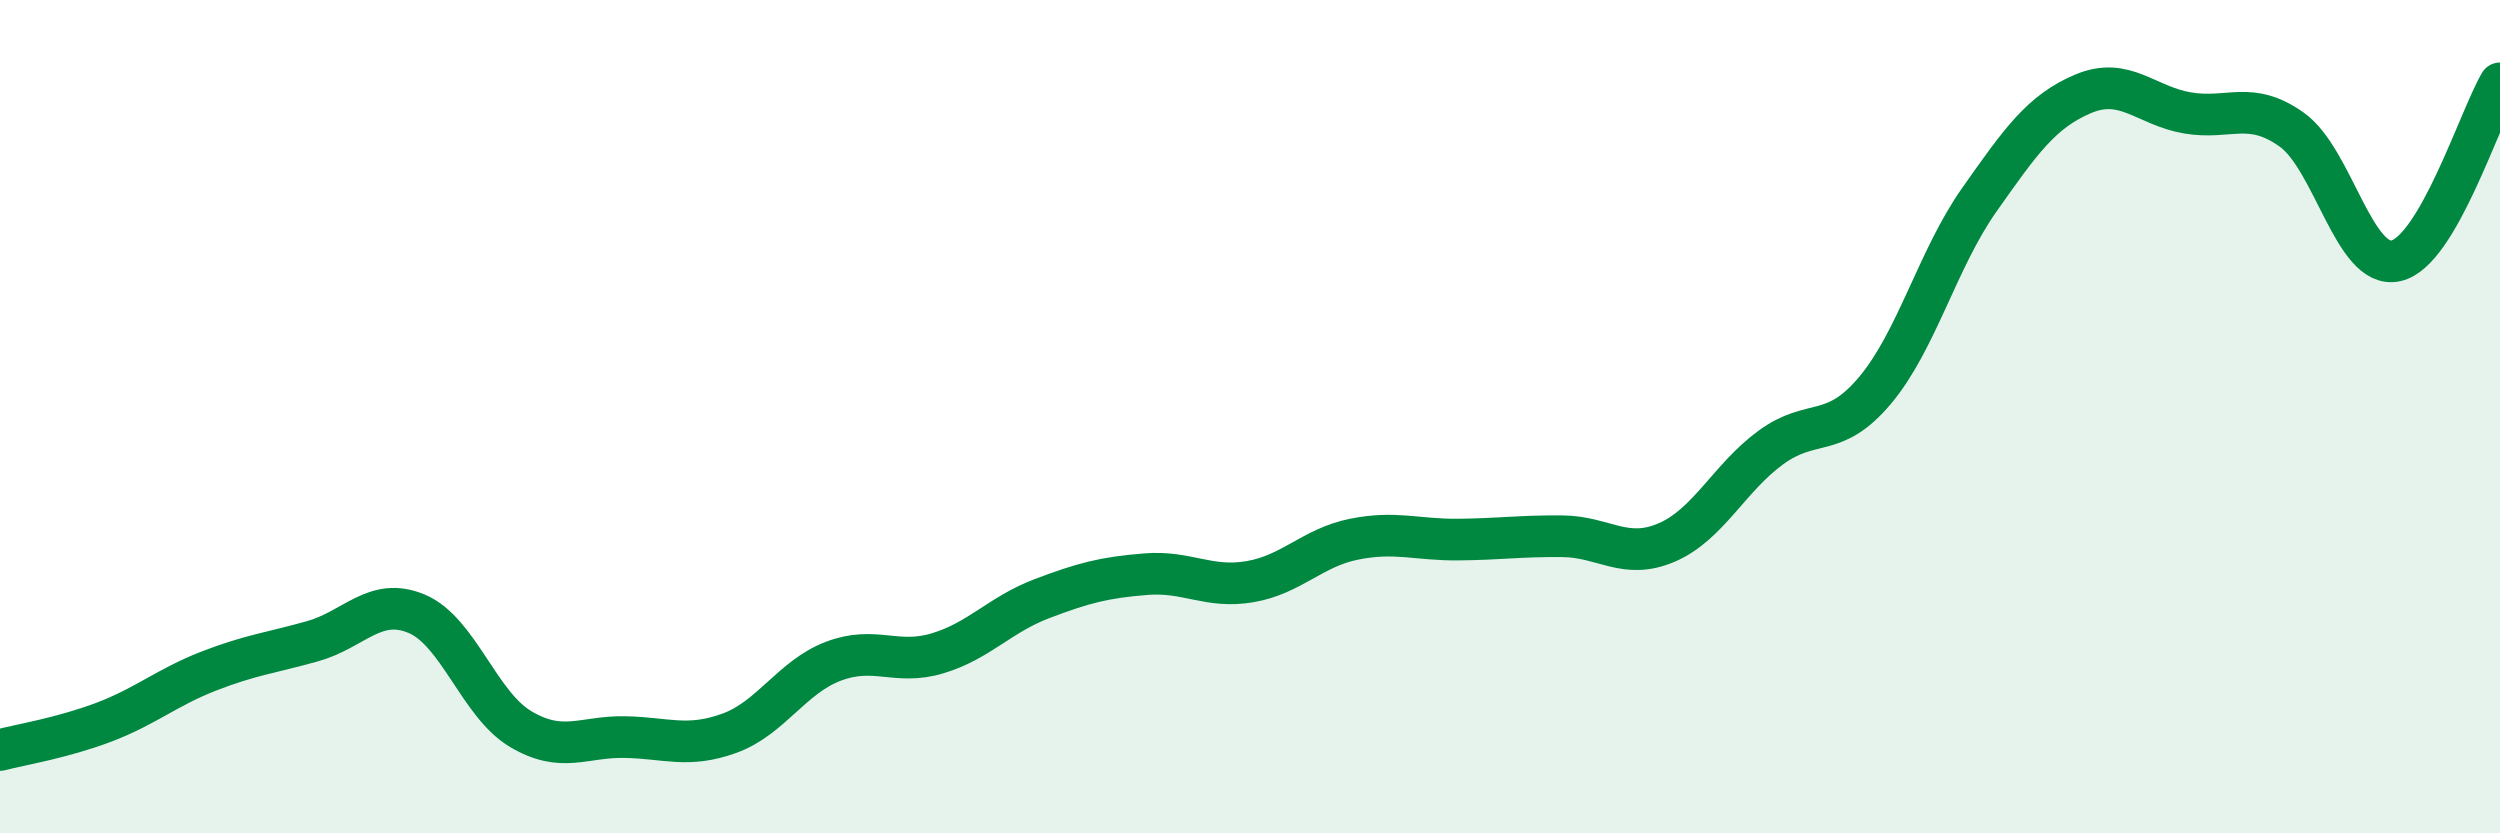
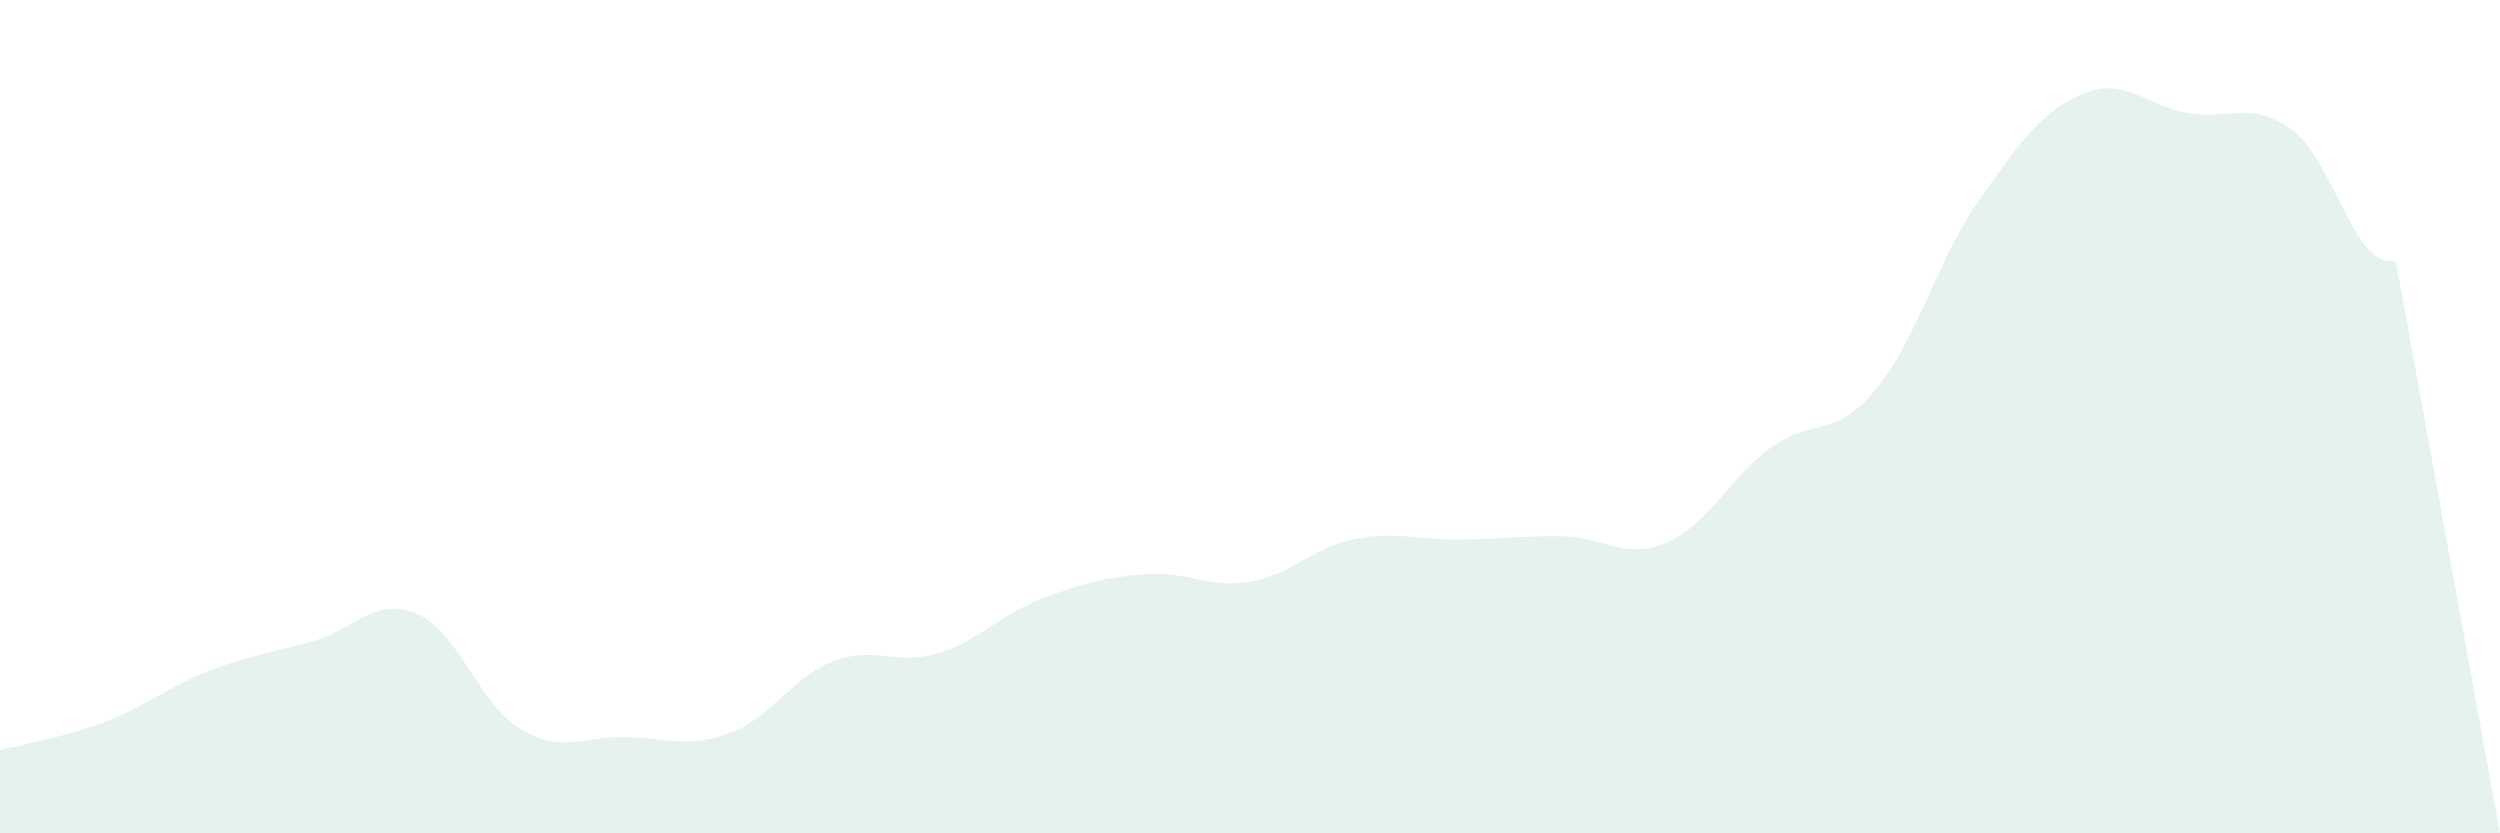
<svg xmlns="http://www.w3.org/2000/svg" width="60" height="20" viewBox="0 0 60 20">
-   <path d="M 0,18 C 0.5,17.87 1.5,17.71 2.5,17.33 C 3.5,16.95 4,16.5 5,16.11 C 6,15.72 6.5,15.67 7.5,15.39 C 8.5,15.11 9,14.31 10,14.73 C 11,15.15 11.5,16.91 12.5,17.5 C 13.5,18.09 14,17.67 15,17.69 C 16,17.71 16.5,17.96 17.5,17.6 C 18.5,17.24 19,16.25 20,15.87 C 21,15.49 21.5,15.98 22.5,15.68 C 23.5,15.38 24,14.75 25,14.37 C 26,13.99 26.5,13.86 27.5,13.78 C 28.5,13.7 29,14.13 30,13.96 C 31,13.79 31.5,13.14 32.5,12.94 C 33.5,12.74 34,12.96 35,12.95 C 36,12.94 36.5,12.86 37.5,12.87 C 38.5,12.88 39,13.45 40,13.02 C 41,12.59 41.5,11.47 42.5,10.74 C 43.5,10.01 44,10.56 45,9.37 C 46,8.18 46.5,6.22 47.5,4.8 C 48.5,3.38 49,2.67 50,2.25 C 51,1.83 51.5,2.54 52.5,2.71 C 53.5,2.88 54,2.4 55,3.11 C 56,3.82 56.5,6.48 57.5,6.26 C 58.5,6.04 59.5,2.85 60,2L60 20L0 20Z" fill="#008740" opacity="0.1" stroke-linecap="round" stroke-linejoin="round" />
-   <path d="M 0,18 C 0.5,17.87 1.5,17.71 2.5,17.33 C 3.5,16.95 4,16.5 5,16.11 C 6,15.72 6.5,15.67 7.5,15.39 C 8.5,15.11 9,14.31 10,14.73 C 11,15.15 11.5,16.91 12.5,17.5 C 13.5,18.09 14,17.67 15,17.69 C 16,17.71 16.5,17.96 17.5,17.6 C 18.5,17.24 19,16.25 20,15.87 C 21,15.49 21.5,15.98 22.5,15.68 C 23.5,15.38 24,14.75 25,14.37 C 26,13.99 26.5,13.86 27.5,13.78 C 28.5,13.7 29,14.13 30,13.96 C 31,13.79 31.5,13.14 32.5,12.94 C 33.5,12.74 34,12.96 35,12.95 C 36,12.94 36.5,12.86 37.5,12.87 C 38.5,12.88 39,13.45 40,13.02 C 41,12.59 41.5,11.47 42.5,10.74 C 43.5,10.01 44,10.56 45,9.37 C 46,8.18 46.5,6.22 47.5,4.8 C 48.5,3.38 49,2.67 50,2.25 C 51,1.83 51.5,2.54 52.5,2.71 C 53.5,2.88 54,2.4 55,3.11 C 56,3.82 56.5,6.48 57.5,6.26 C 58.5,6.04 59.5,2.85 60,2" stroke="#008740" stroke-width="1" fill="none" stroke-linecap="round" stroke-linejoin="round" />
+   <path d="M 0,18 C 0.5,17.87 1.5,17.71 2.5,17.33 C 3.5,16.95 4,16.5 5,16.11 C 6,15.72 6.5,15.67 7.5,15.39 C 8.5,15.11 9,14.31 10,14.73 C 11,15.15 11.5,16.91 12.5,17.5 C 13.5,18.09 14,17.67 15,17.69 C 16,17.71 16.5,17.96 17.5,17.6 C 18.5,17.24 19,16.25 20,15.87 C 21,15.49 21.5,15.98 22.5,15.68 C 23.5,15.38 24,14.75 25,14.37 C 26,13.99 26.5,13.86 27.5,13.78 C 28.5,13.7 29,14.13 30,13.96 C 31,13.79 31.5,13.14 32.5,12.94 C 33.5,12.74 34,12.96 35,12.95 C 36,12.94 36.5,12.86 37.5,12.87 C 38.5,12.88 39,13.45 40,13.02 C 41,12.59 41.5,11.47 42.5,10.74 C 43.5,10.01 44,10.56 45,9.37 C 46,8.18 46.5,6.22 47.5,4.8 C 48.5,3.38 49,2.67 50,2.25 C 51,1.83 51.5,2.54 52.5,2.71 C 53.5,2.88 54,2.4 55,3.11 C 56,3.82 56.5,6.48 57.5,6.26 L60 20L0 20Z" fill="#008740" opacity="0.1" stroke-linecap="round" stroke-linejoin="round" />
</svg>